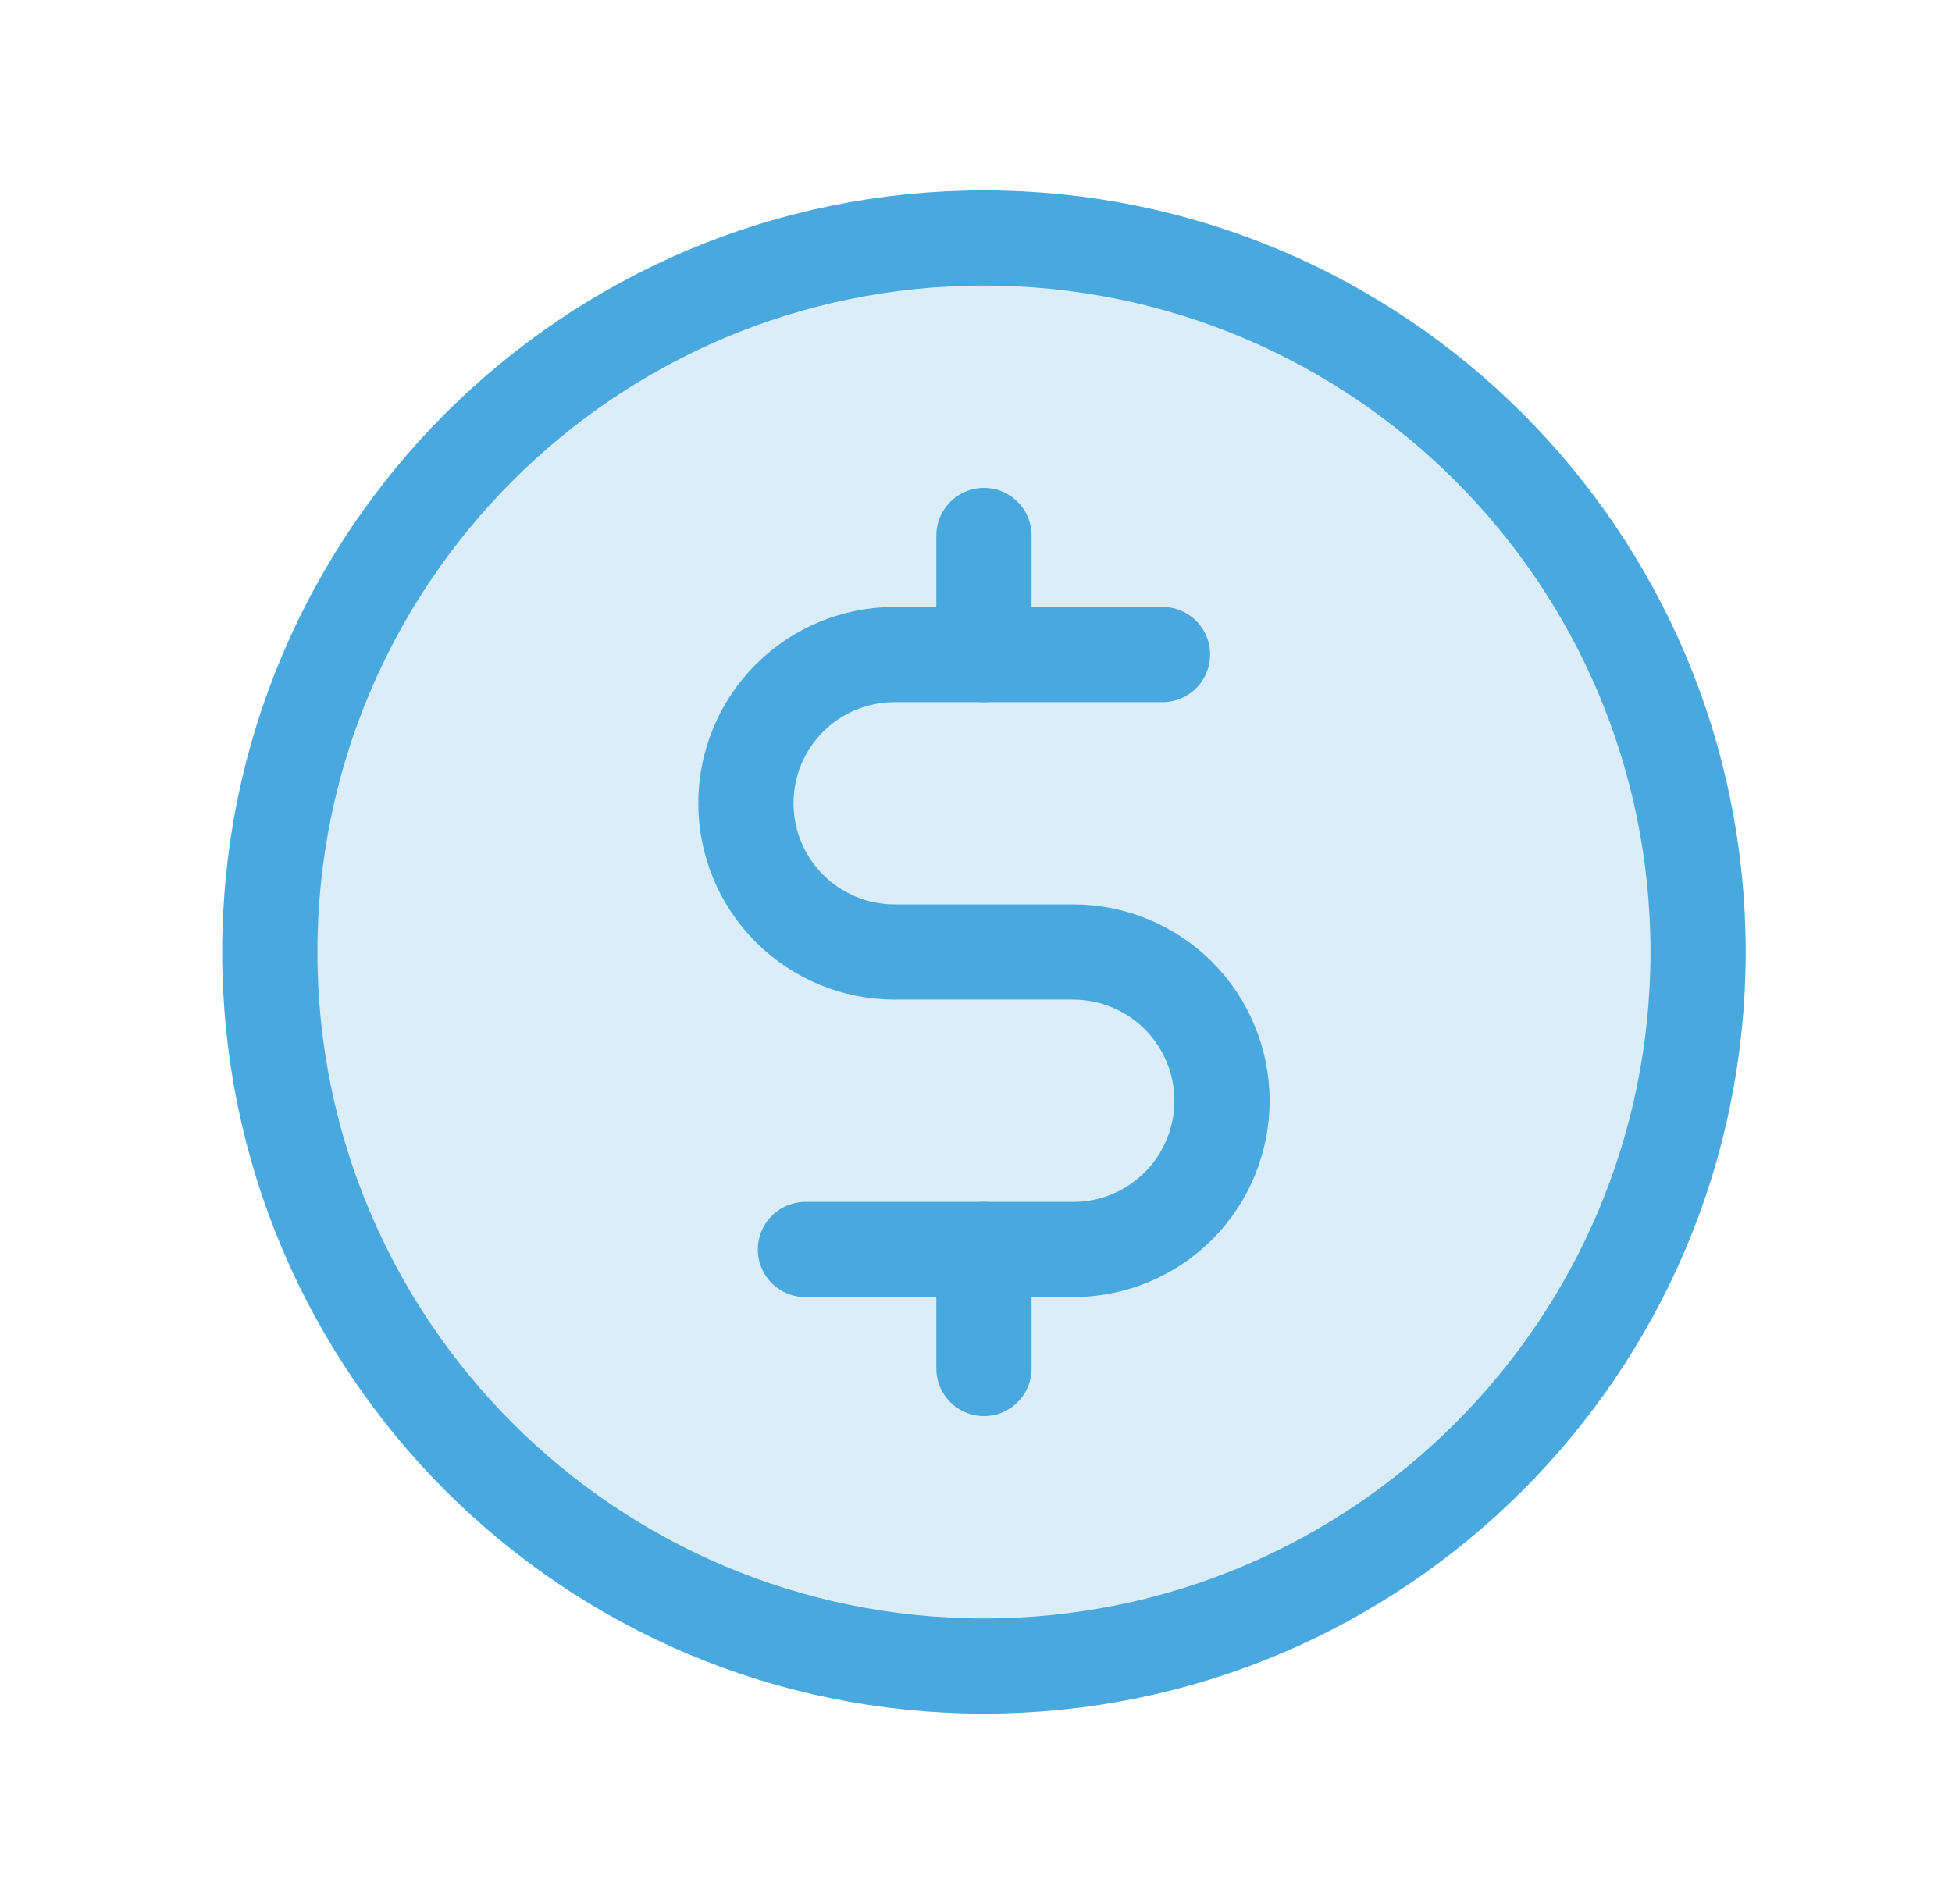
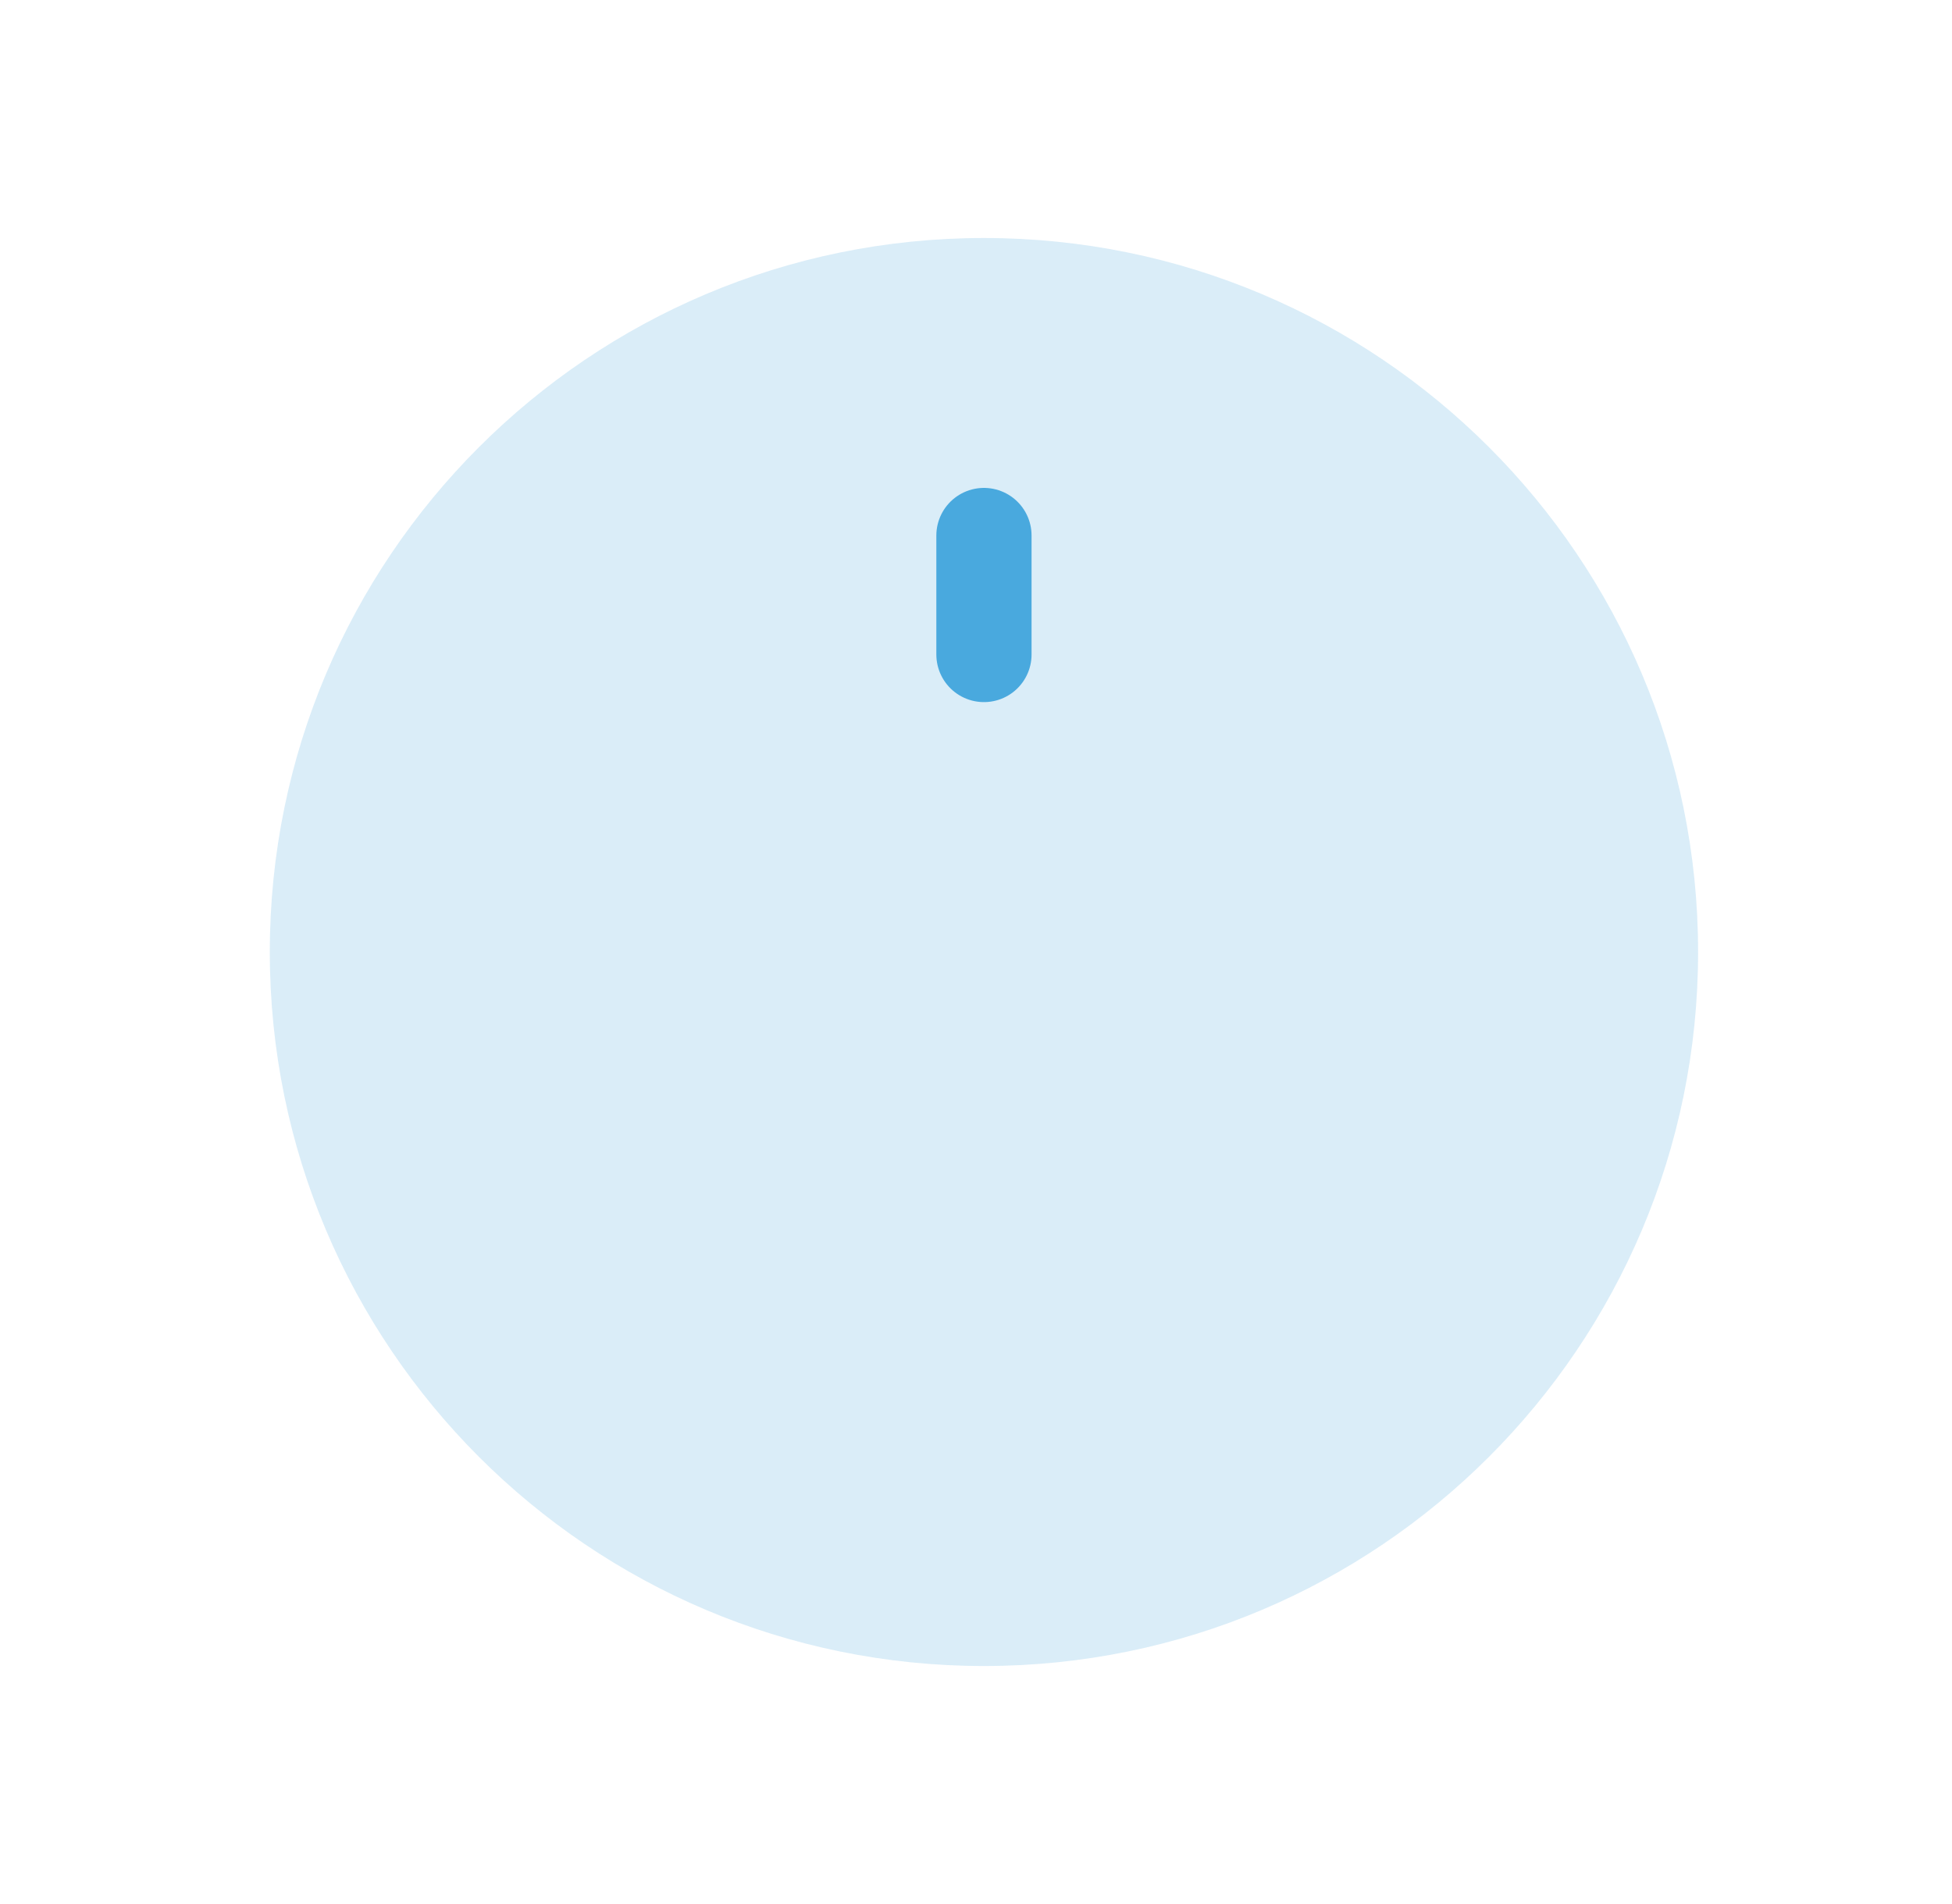
<svg xmlns="http://www.w3.org/2000/svg" width="41" height="40" viewBox="0 0 41 40" fill="none">
  <g clip-path="url(#clip0_658_677)">
    <path opacity="0.2" d="M20.667 35C28.951 35 35.667 28.284 35.667 20C35.667 11.716 28.951 5 20.667 5C12.383 5 5.667 11.716 5.667 20C5.667 28.284 12.383 35 20.667 35Z" fill="#49A9DE" />
    <path d="M20.667 11.25V13.75" stroke="#49A9DE" stroke-width="2" stroke-linecap="round" stroke-linejoin="round" />
-     <path d="M20.667 26.25V28.75" stroke="#49A9DE" stroke-width="2" stroke-linecap="round" stroke-linejoin="round" />
-     <path d="M20.667 35C28.951 35 35.667 28.284 35.667 20C35.667 11.716 28.951 5 20.667 5C12.383 5 5.667 11.716 5.667 20C5.667 28.284 12.383 35 20.667 35Z" stroke="#49A9DE" stroke-width="2" stroke-linecap="round" stroke-linejoin="round" />
-     <path d="M16.917 26.25H22.542C23.37 26.25 24.165 25.921 24.752 25.335C25.337 24.749 25.667 23.954 25.667 23.125C25.667 22.296 25.337 21.501 24.752 20.915C24.165 20.329 23.37 20 22.542 20H18.792C17.963 20 17.168 19.671 16.582 19.085C15.996 18.499 15.667 17.704 15.667 16.875C15.667 16.046 15.996 15.251 16.582 14.665C17.168 14.079 17.963 13.75 18.792 13.75H24.417" stroke="#49A9DE" stroke-width="2" stroke-linecap="round" stroke-linejoin="round" />
  </g>
  <defs>
    <clipPath id="clip0_658_677">
      <rect width="40" height="40" fill="white" transform="translate(0.667)" />
    </clipPath>
  </defs>
</svg>